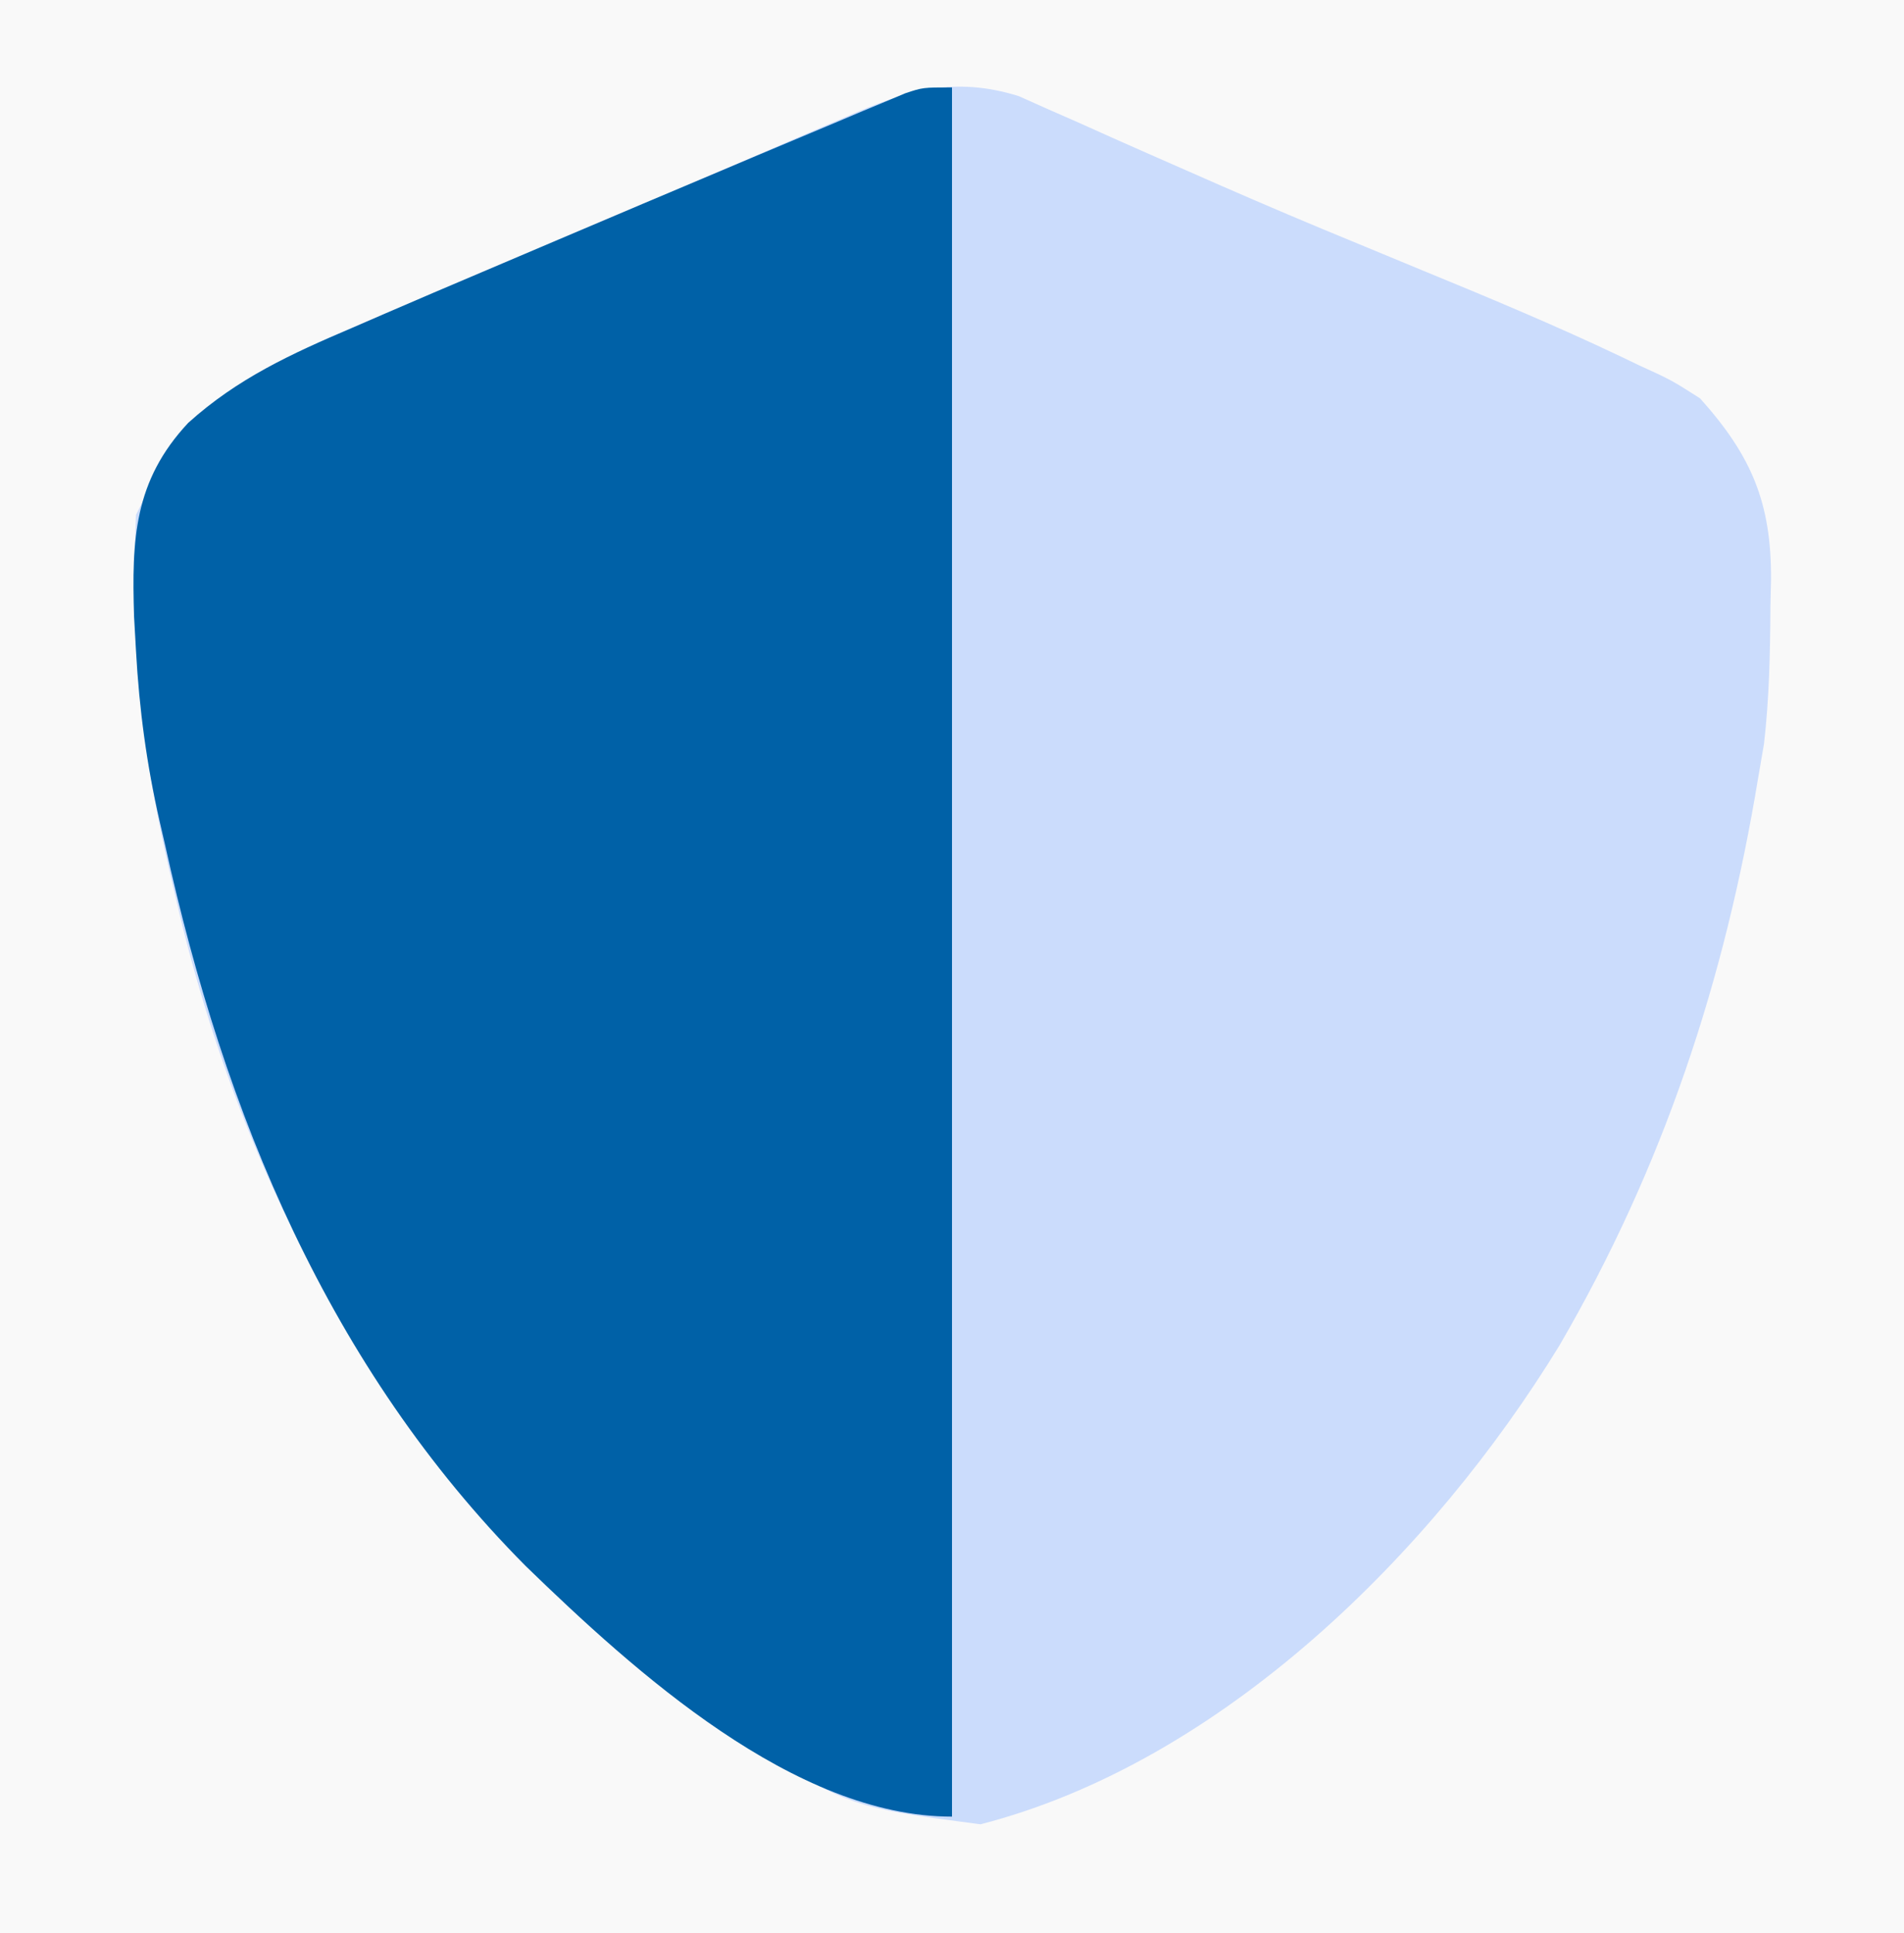
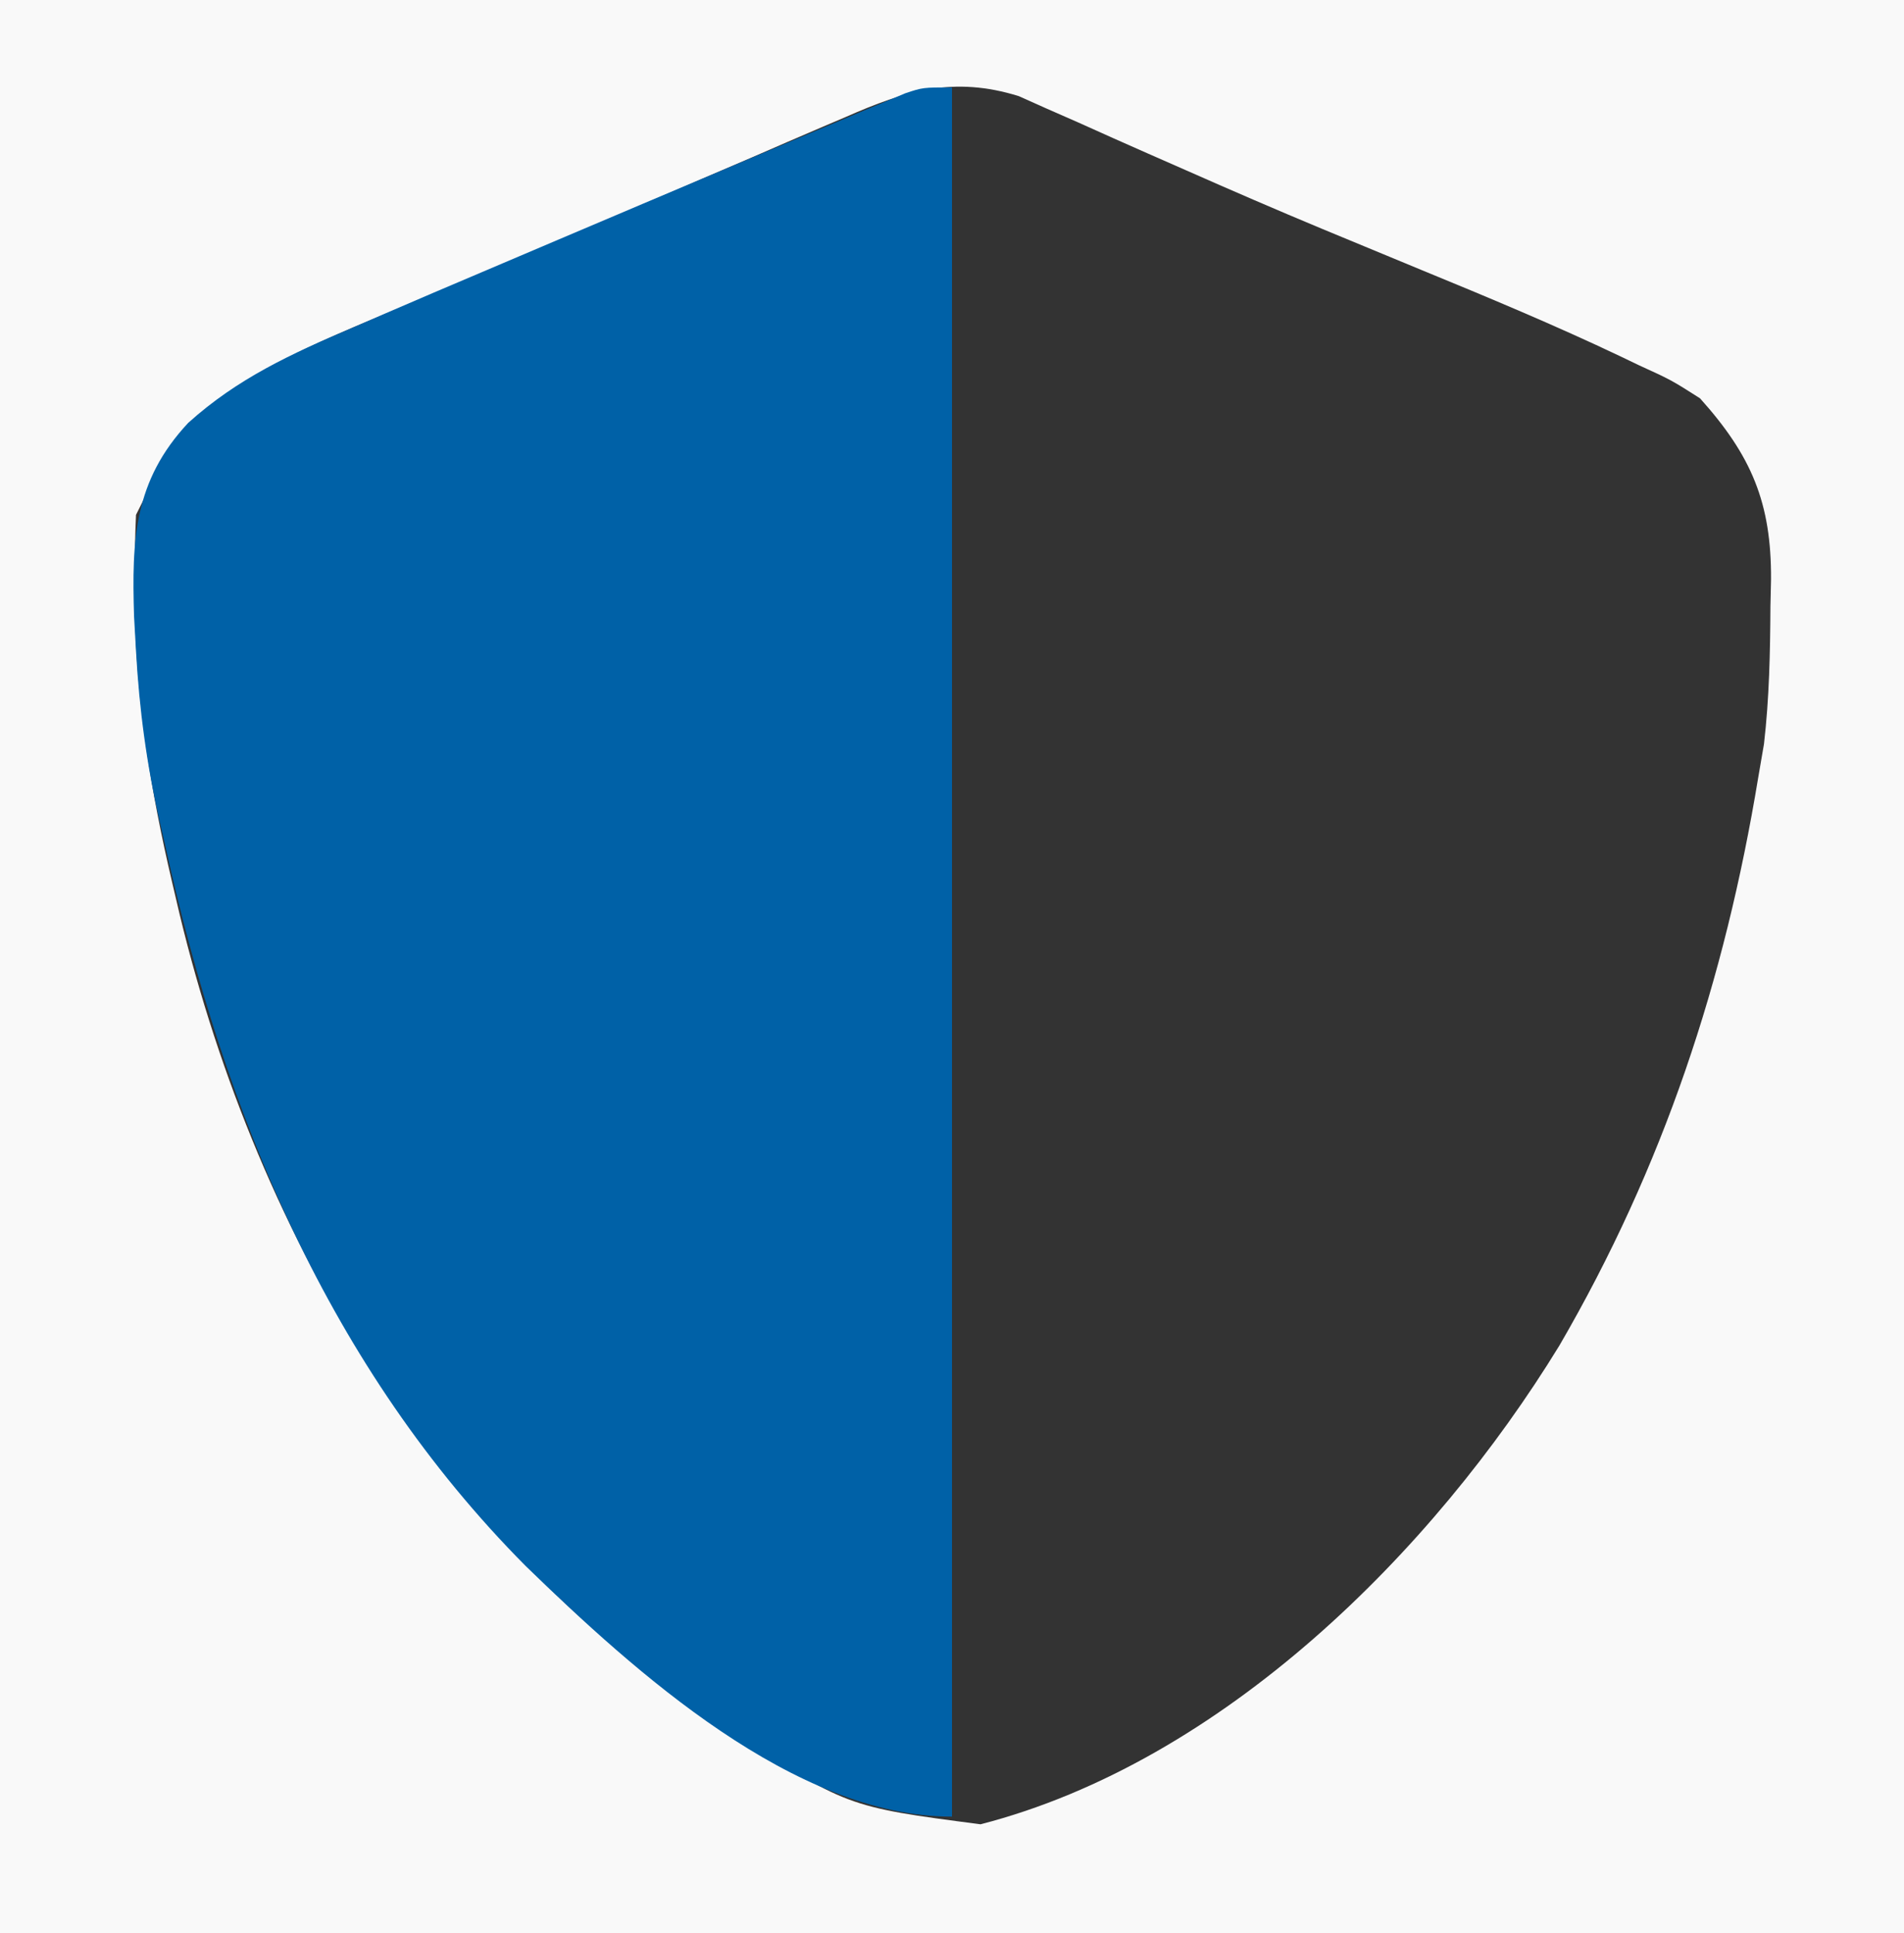
<svg xmlns="http://www.w3.org/2000/svg" version="1.1" width="196" height="199">
  <rect width="100%" height="100%" fill="#333333" stroke="none" />
-   <path d="M0 0 C64.68 0 129.36 0 196 0 C196 65.67 196 131.34 196 199 C131.32 199 66.64 199 0 199 C0 133.33 0 67.66 0 0 Z " fill="#CBDCFC" transform="translate(0,0)" />
  <path d="M0 0 C64.68 0 129.36 0 196 0 C196 65.67 196 131.34 196 199 C131.32 199 66.64 199 0 199 C0 133.33 0 67.66 0 0 Z M87.059 12.043 C86.306 12.363 85.553 12.683 84.777 13.013 C82.325 14.059 79.881 15.123 77.438 16.188 C75.739 16.918 74.04 17.648 72.341 18.376 C68.892 19.858 65.446 21.347 62.002 22.84 C58.088 24.535 54.163 26.203 50.23 27.854 C47.497 29.002 44.767 30.158 42.038 31.316 C40.176 32.104 38.31 32.882 36.443 33.661 C26.94 37.733 19.581 41.471 15 51 C14.67 51.66 14.34 52.32 14 53 C13.901 55.144 13.87 57.291 13.875 59.438 C13.872 60.591 13.87 61.745 13.867 62.934 C14.087 72.428 15.519 81.451 17.688 90.688 C17.955 91.829 18.223 92.971 18.499 94.148 C26.611 127.723 45.271 159.293 75 178 C87.1 185.983 87.1 185.983 100.938 187.789 C125.805 181.382 147.504 159.776 160.525 138.509 C171.235 120.087 177.551 100.959 181 80 C181.193 78.873 181.387 77.747 181.586 76.586 C182.132 71.86 182.223 67.191 182.25 62.438 C182.271 61.518 182.291 60.598 182.312 59.65 C182.358 51.772 180.307 46.91 175 41 C172.044 39.118 172.044 39.118 168.664 37.574 C167.744 37.131 167.744 37.131 166.804 36.68 C160.095 33.492 153.245 30.633 146.375 27.812 C143.663 26.693 140.952 25.57 138.242 24.445 C137.22 24.022 137.22 24.022 136.177 23.59 C131.428 21.615 126.712 19.572 122.008 17.492 C120.731 16.931 119.455 16.37 118.178 15.809 C115.778 14.755 113.387 13.685 110.998 12.607 C109.916 12.132 108.834 11.657 107.719 11.168 C106.78 10.748 105.841 10.328 104.873 9.895 C98.167 7.805 93.193 9.337 87.059 12.043 Z " fill="#F9F9F9" transform="translate(0,0)" />
  <path d="M0 0 C0 58.74 0 117.48 0 178 C-16.201 178 -32.608 163.145 -43.906 152.184 C-64.182 131.75 -74.882 105.702 -81 78 C-81.183 77.209 -81.365 76.417 -81.553 75.602 C-82.9 69.721 -83.666 64.028 -84 58 C-84.066 56.835 -84.131 55.669 -84.199 54.469 C-84.445 46.52 -84.213 40.508 -78.626 34.53 C-73.549 29.951 -68.002 27.411 -61.75 24.75 C-60.622 24.26 -59.494 23.77 -58.332 23.265 C-55.017 21.828 -51.693 20.413 -48.366 19.003 C-45.769 17.902 -43.175 16.797 -40.58 15.691 C-34.725 13.199 -28.863 10.723 -23 8.25 C-22.032 7.84 -21.063 7.43 -20.065 7.008 C-17.296 5.838 -14.524 4.676 -11.75 3.516 C-10.911 3.16 -10.071 2.804 -9.206 2.438 C-8.432 2.116 -7.657 1.794 -6.859 1.462 C-6.184 1.178 -5.508 0.895 -4.812 0.603 C-3 0 -3 0 0 0 Z " fill="#0061A7" transform="translate(98,9)" />
</svg>